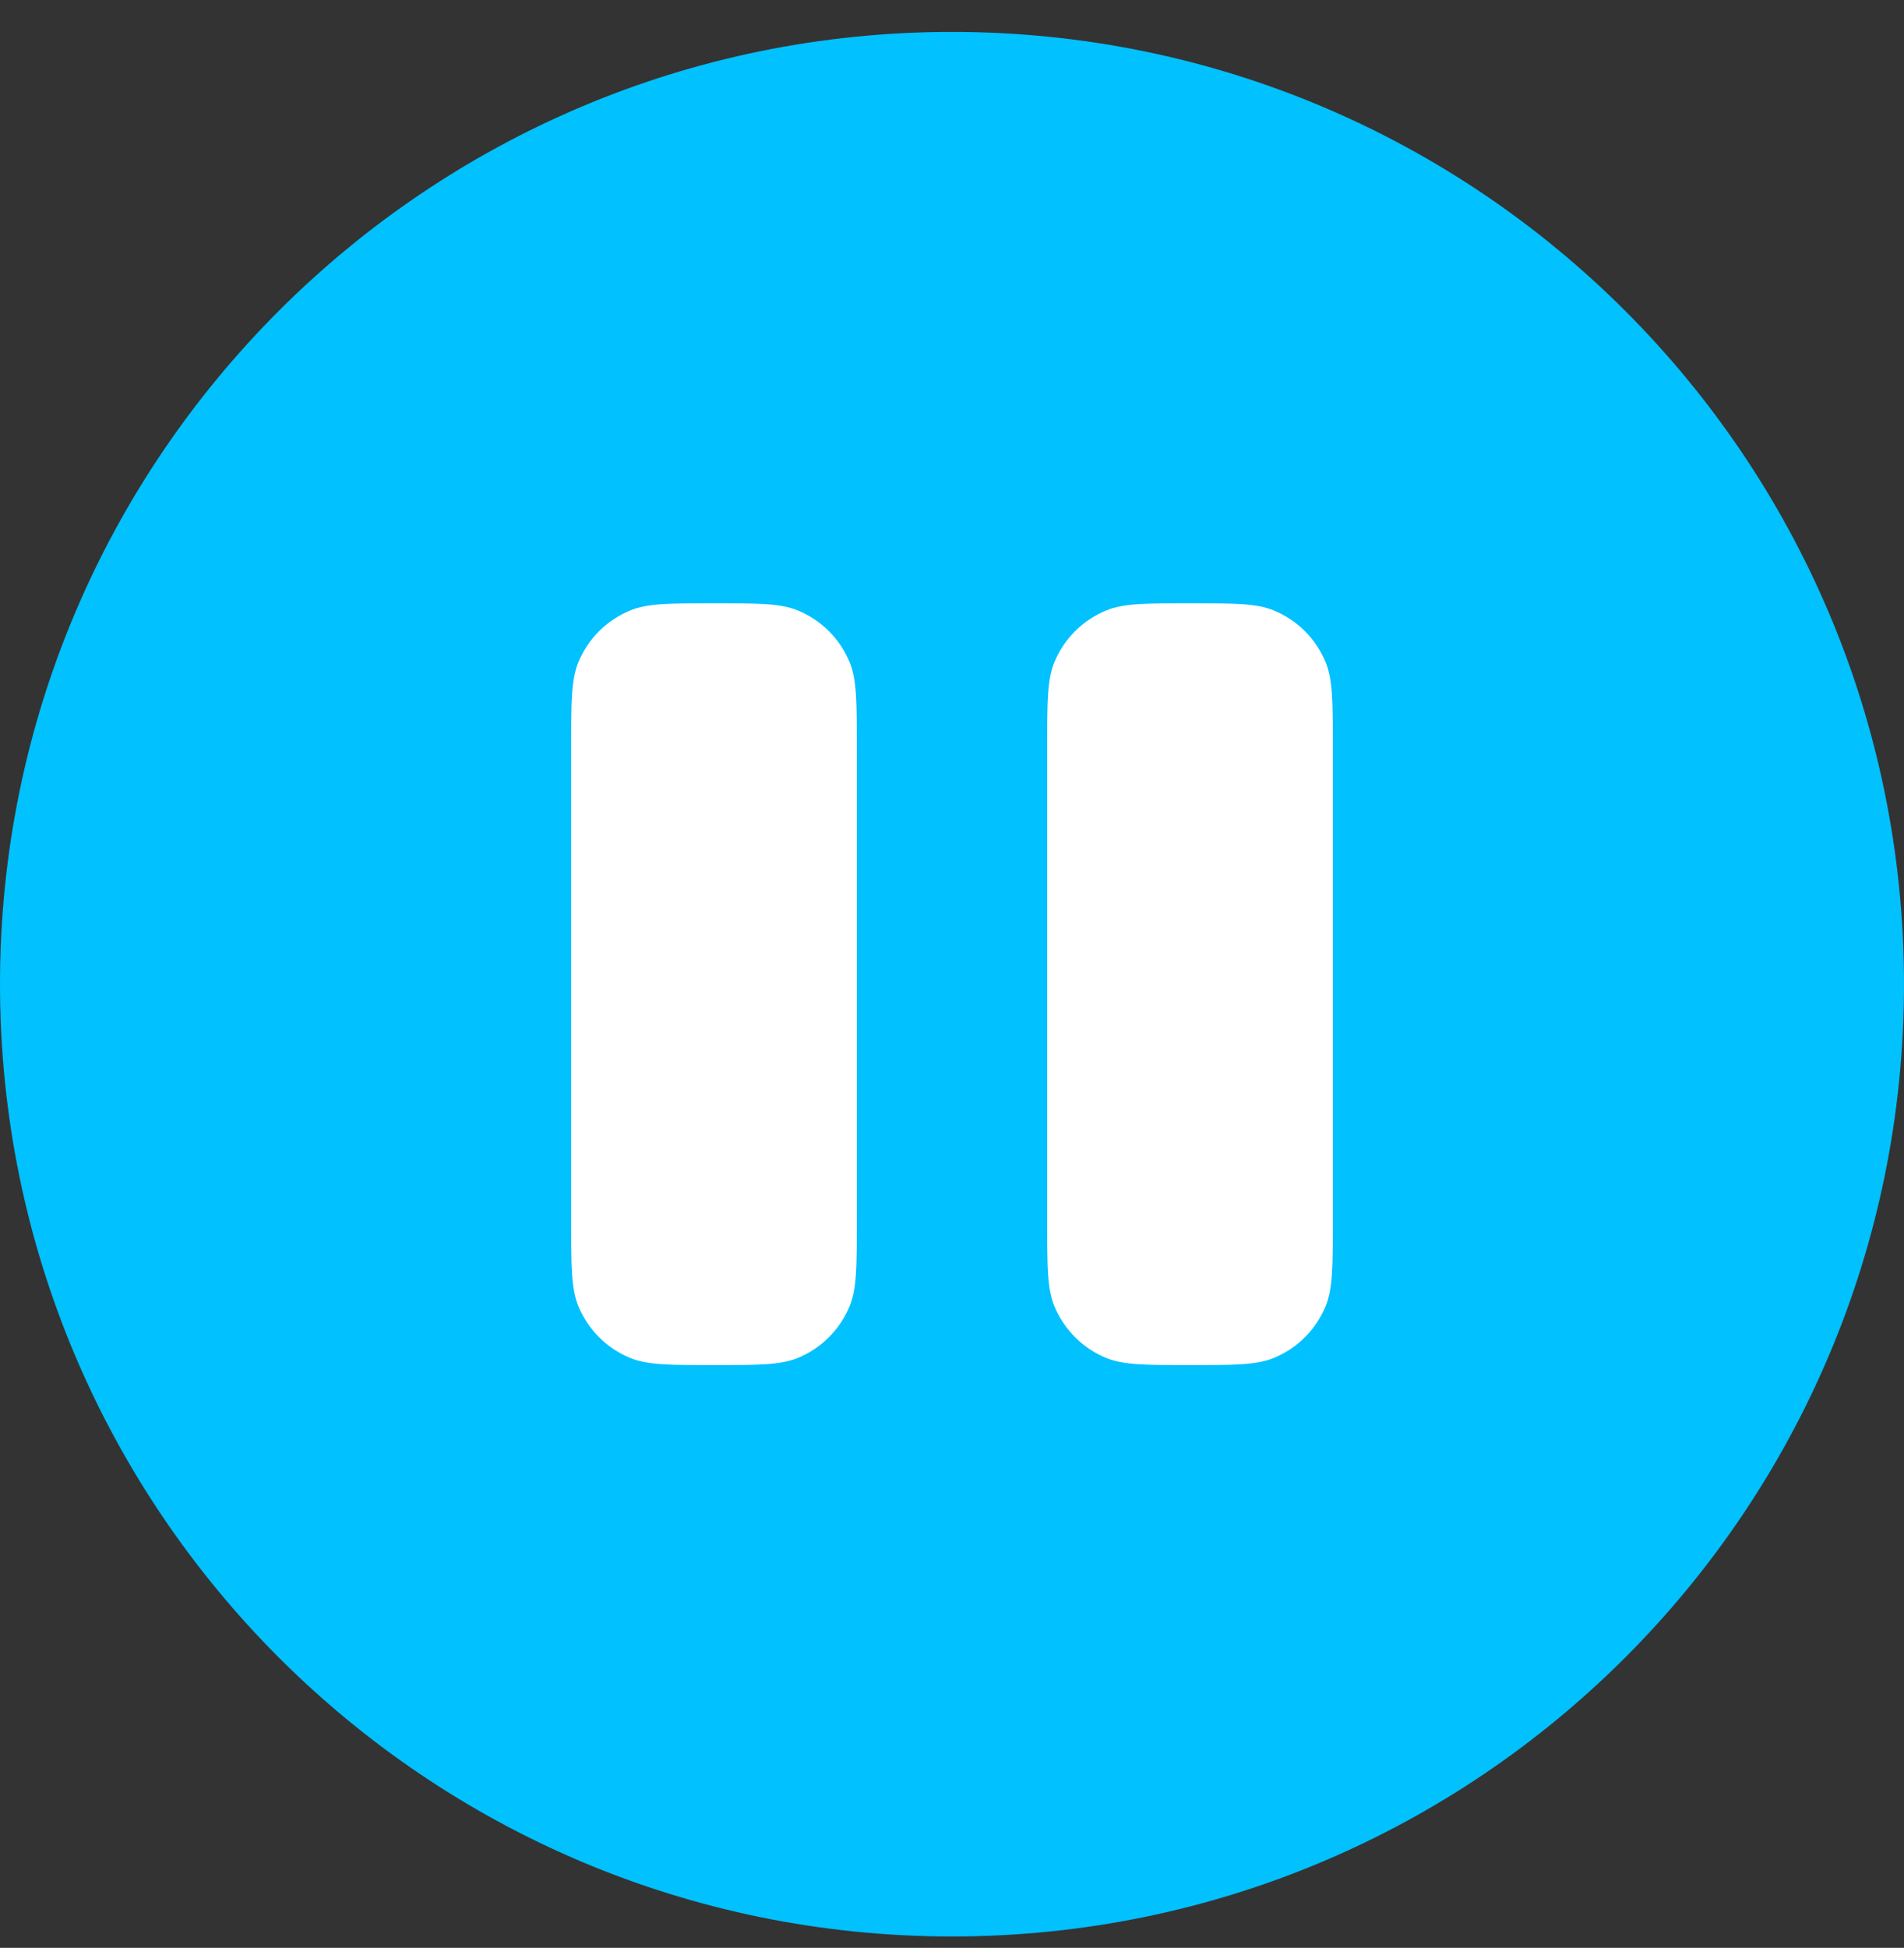
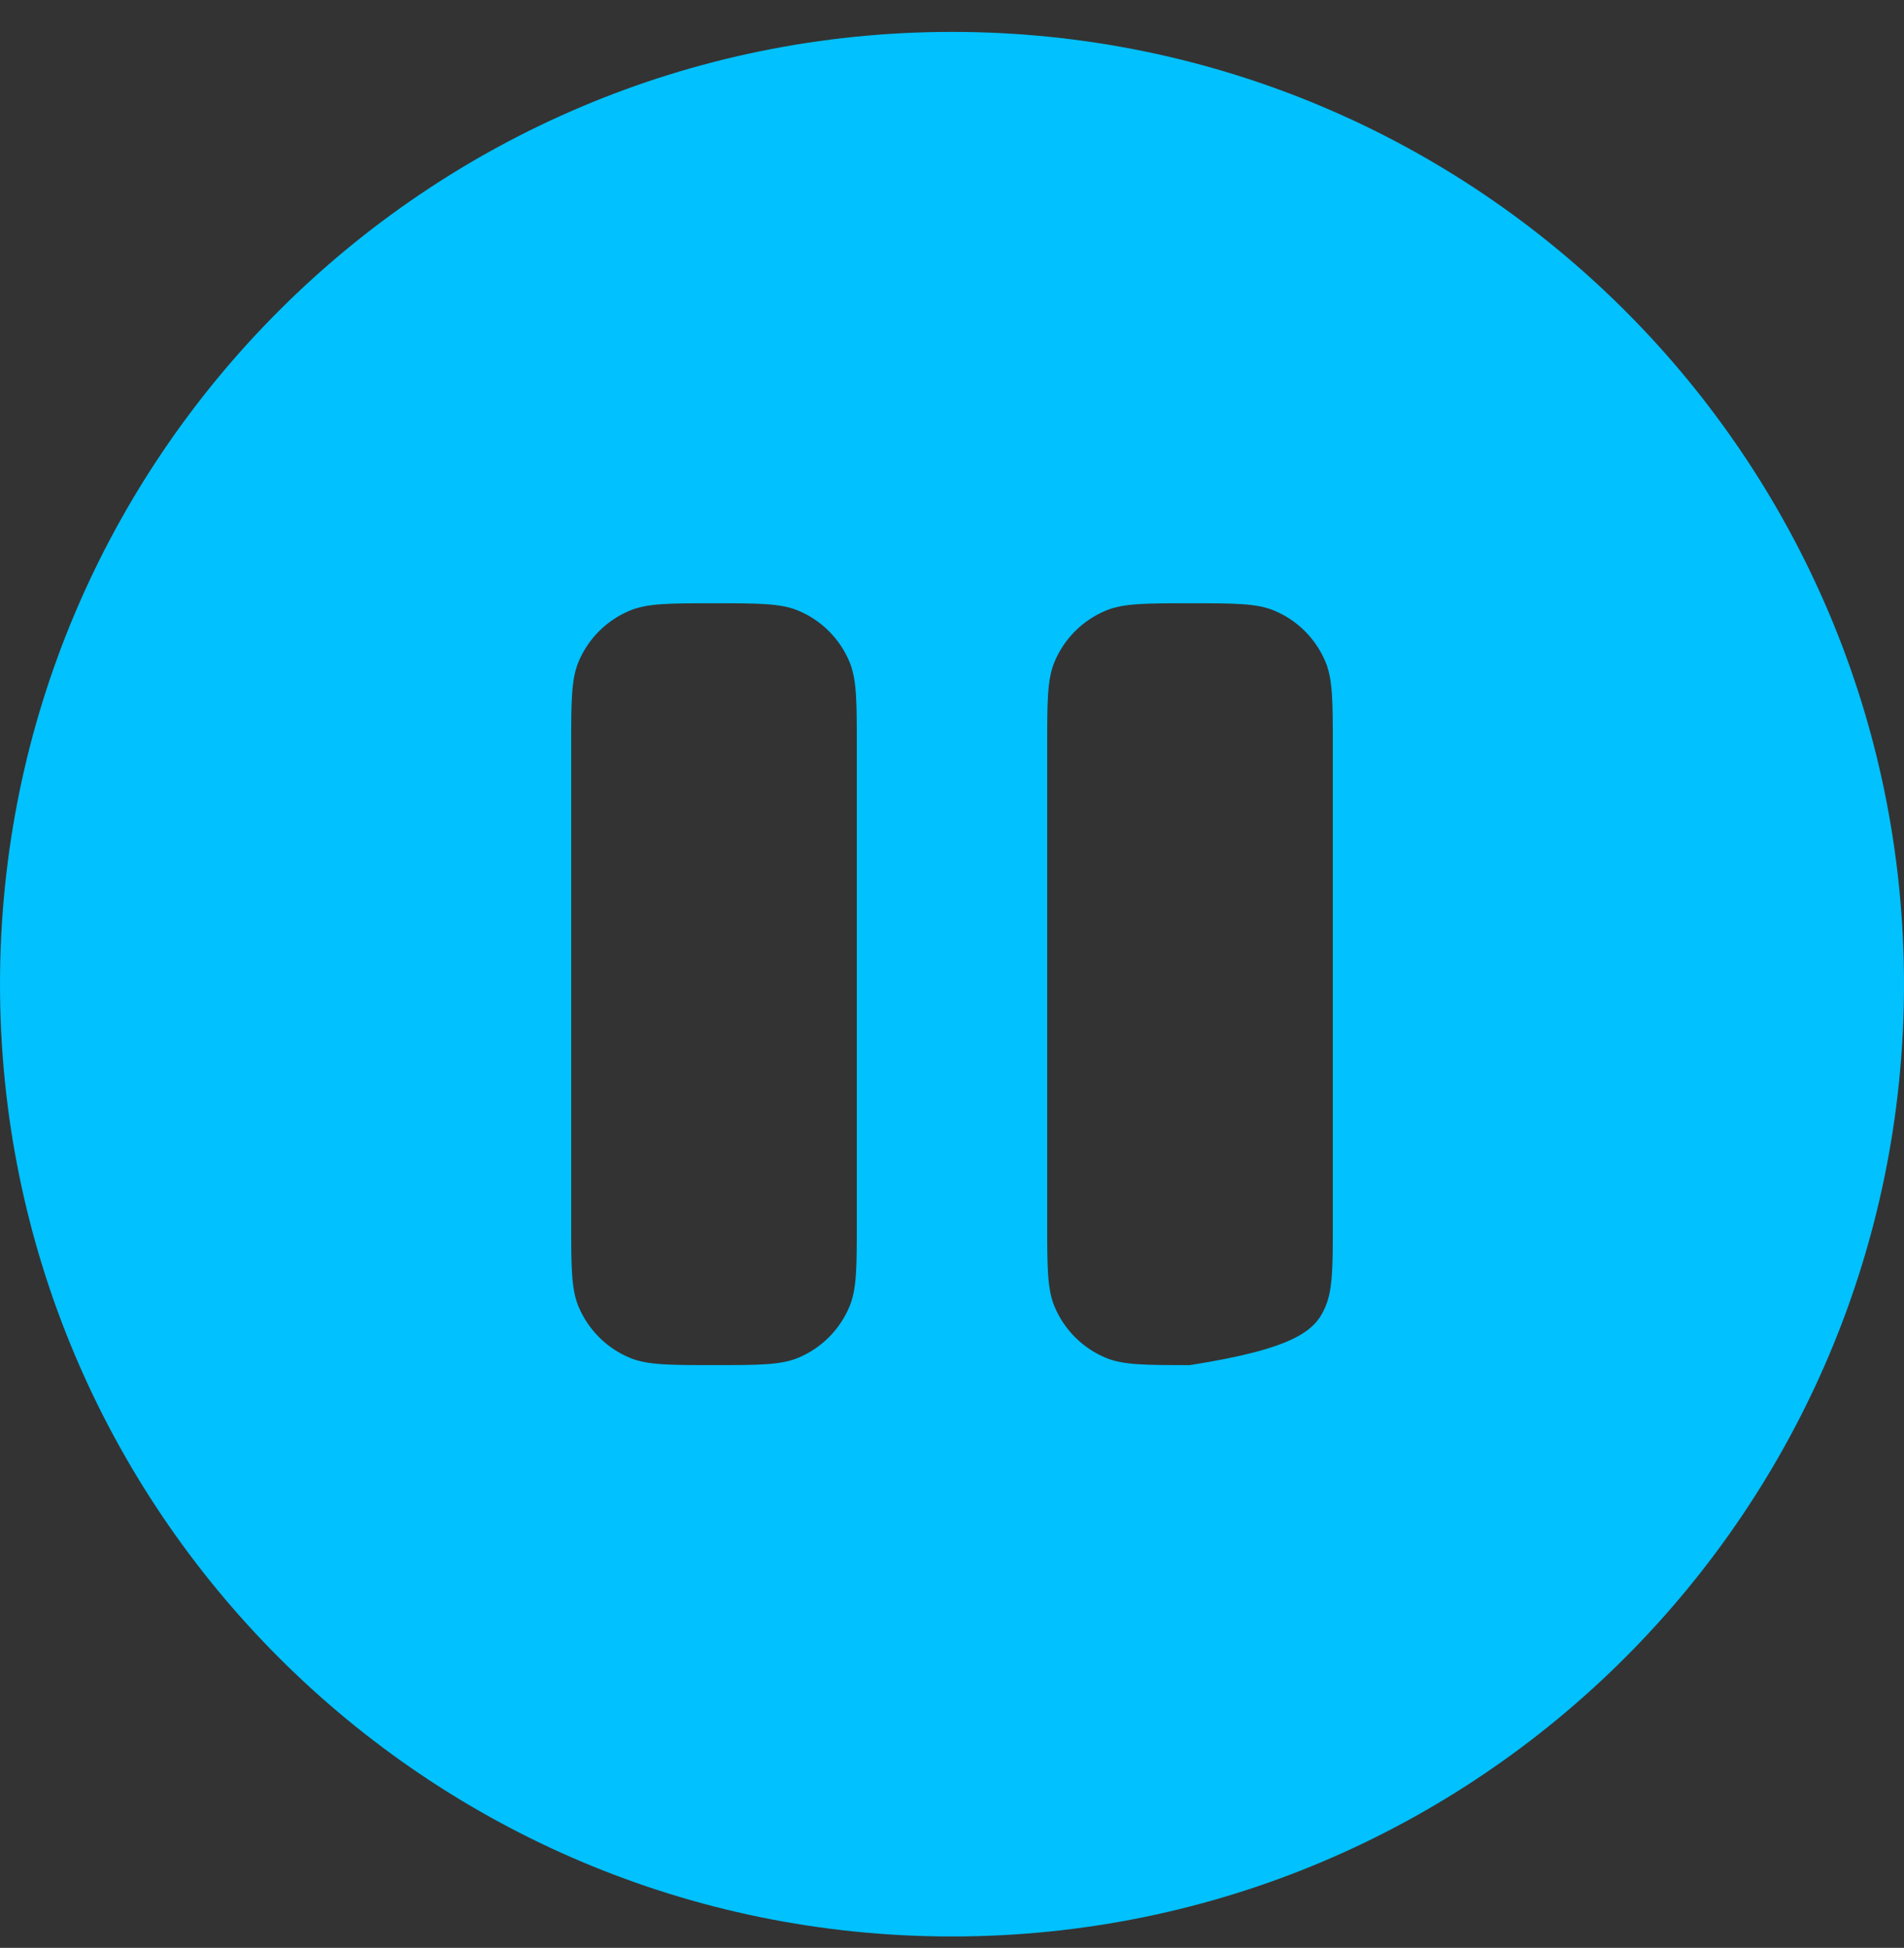
<svg xmlns="http://www.w3.org/2000/svg" width="44" height="45" viewBox="0 0 44 45" fill="none">
  <rect x="0" y="0" width="44" height="45" fill="#333333" stroke="none" />
-   <ellipse cx="22.5" cy="22.737" rx="16.5" ry="17" fill="white" />
-   <path fill-rule="evenodd" clip-rule="evenodd" d="M22 44.737C34.15 44.737 44 34.888 44 22.737C44 10.587 34.15 0.737 22 0.737C9.85 0.737 0 10.587 0 22.737C0 34.888 9.85 44.737 22 44.737ZM13.367 15.295C13.2 15.7 13.2 16.212 13.2 17.237V28.237C13.2 29.262 13.2 29.775 13.367 30.179C13.591 30.718 14.019 31.147 14.558 31.37C14.962 31.537 15.475 31.537 16.5 31.537C17.525 31.537 18.038 31.537 18.442 31.37C18.981 31.147 19.409 30.718 19.633 30.179C19.8 29.775 19.8 29.262 19.8 28.237V17.237C19.8 16.212 19.8 15.7 19.633 15.295C19.409 14.756 18.981 14.328 18.442 14.105C18.038 13.937 17.525 13.937 16.5 13.937C15.475 13.937 14.962 13.937 14.558 14.105C14.019 14.328 13.591 14.756 13.367 15.295ZM24.367 15.295C24.2 15.7 24.2 16.212 24.2 17.237V28.237C24.2 29.262 24.2 29.775 24.367 30.179C24.591 30.718 25.019 31.147 25.558 31.37C25.962 31.537 26.475 31.537 27.5 31.537C28.525 31.537 29.038 31.537 29.442 31.37C29.981 31.147 30.409 30.718 30.633 30.179C30.8 29.775 30.8 29.262 30.8 28.237V17.237C30.8 16.212 30.8 15.7 30.633 15.295C30.409 14.756 29.981 14.328 29.442 14.105C29.038 13.937 28.525 13.937 27.5 13.937C26.475 13.937 25.962 13.937 25.558 14.105C25.019 14.328 24.591 14.756 24.367 15.295Z" fill="#01C1FF" />
+   <path fill-rule="evenodd" clip-rule="evenodd" d="M22 44.737C34.15 44.737 44 34.888 44 22.737C44 10.587 34.15 0.737 22 0.737C9.85 0.737 0 10.587 0 22.737C0 34.888 9.85 44.737 22 44.737ZM13.367 15.295C13.2 15.7 13.2 16.212 13.2 17.237V28.237C13.2 29.262 13.2 29.775 13.367 30.179C13.591 30.718 14.019 31.147 14.558 31.37C14.962 31.537 15.475 31.537 16.5 31.537C17.525 31.537 18.038 31.537 18.442 31.37C18.981 31.147 19.409 30.718 19.633 30.179C19.8 29.775 19.8 29.262 19.8 28.237V17.237C19.8 16.212 19.8 15.7 19.633 15.295C19.409 14.756 18.981 14.328 18.442 14.105C18.038 13.937 17.525 13.937 16.5 13.937C15.475 13.937 14.962 13.937 14.558 14.105C14.019 14.328 13.591 14.756 13.367 15.295ZM24.367 15.295C24.2 15.7 24.2 16.212 24.2 17.237V28.237C24.2 29.262 24.2 29.775 24.367 30.179C24.591 30.718 25.019 31.147 25.558 31.37C25.962 31.537 26.475 31.537 27.5 31.537C29.981 31.147 30.409 30.718 30.633 30.179C30.8 29.775 30.8 29.262 30.8 28.237V17.237C30.8 16.212 30.8 15.7 30.633 15.295C30.409 14.756 29.981 14.328 29.442 14.105C29.038 13.937 28.525 13.937 27.5 13.937C26.475 13.937 25.962 13.937 25.558 14.105C25.019 14.328 24.591 14.756 24.367 15.295Z" fill="#01C1FF" />
</svg>